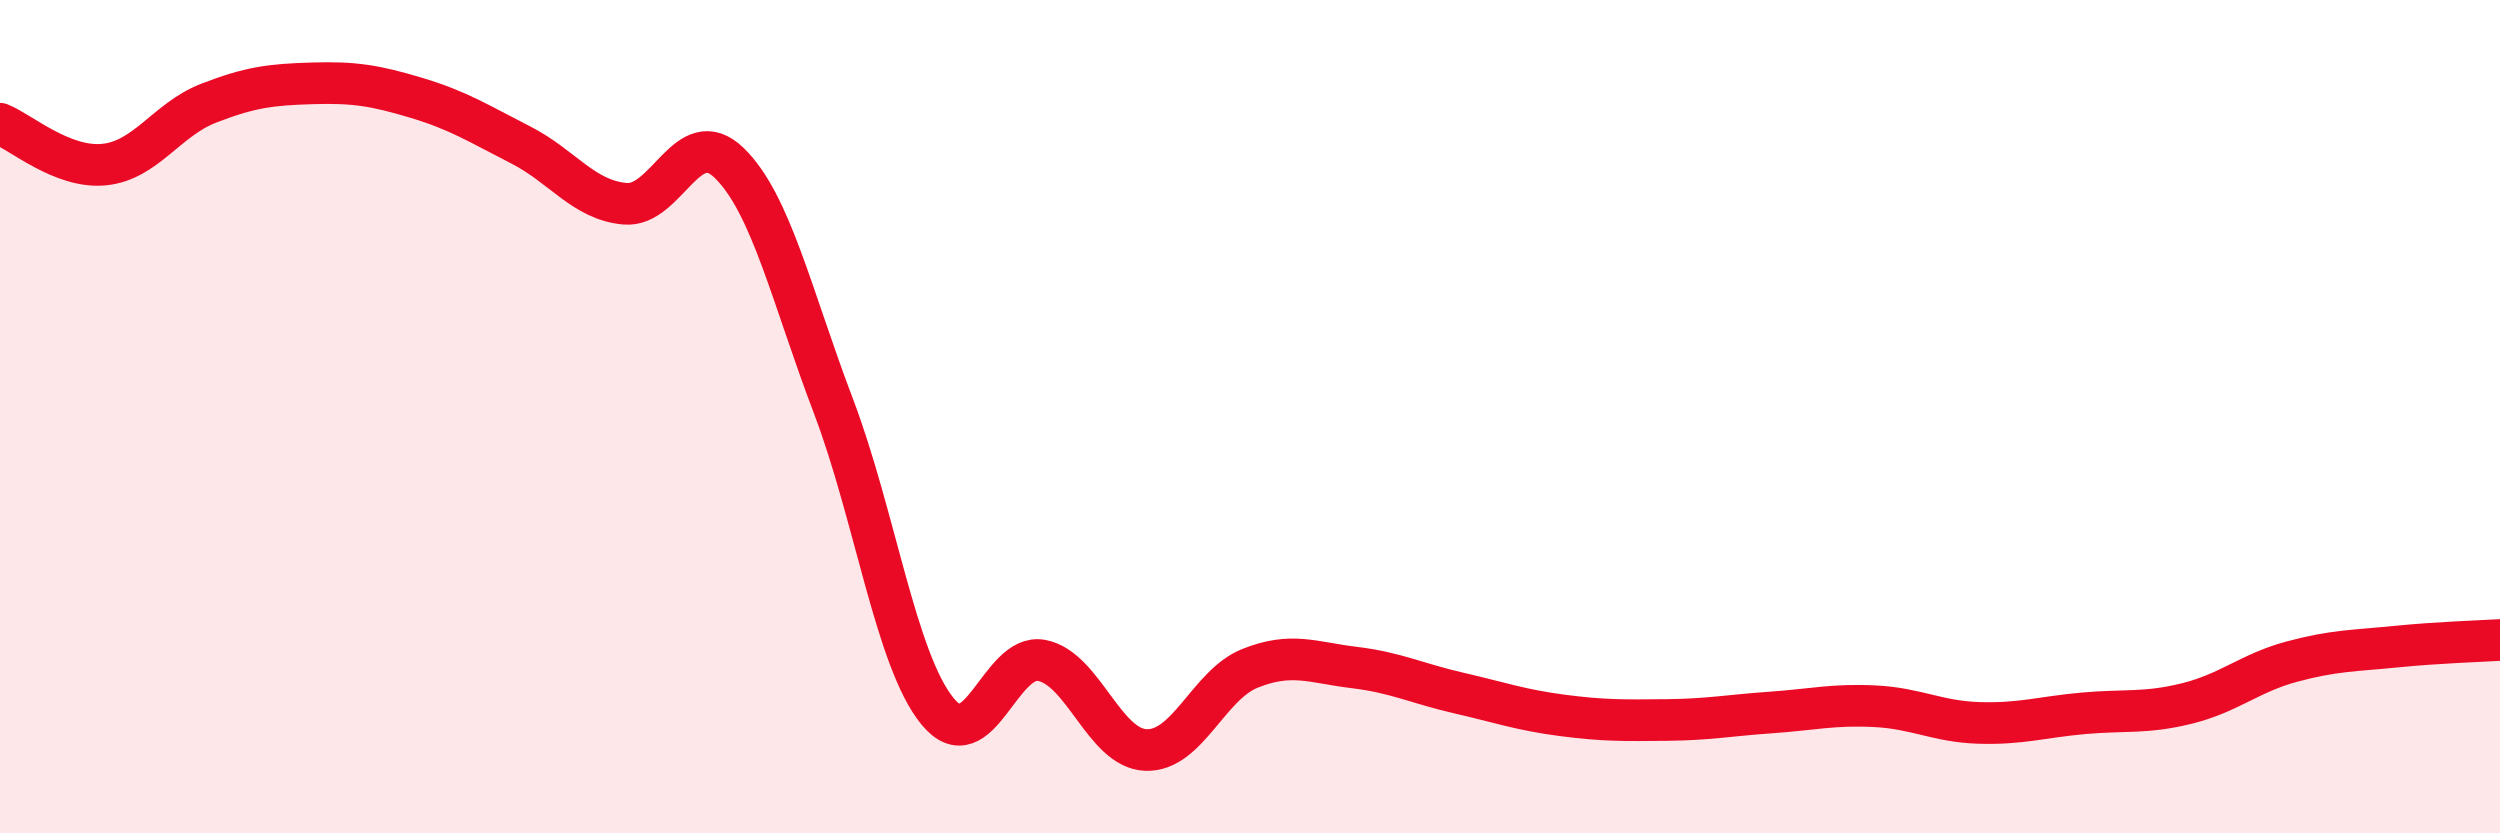
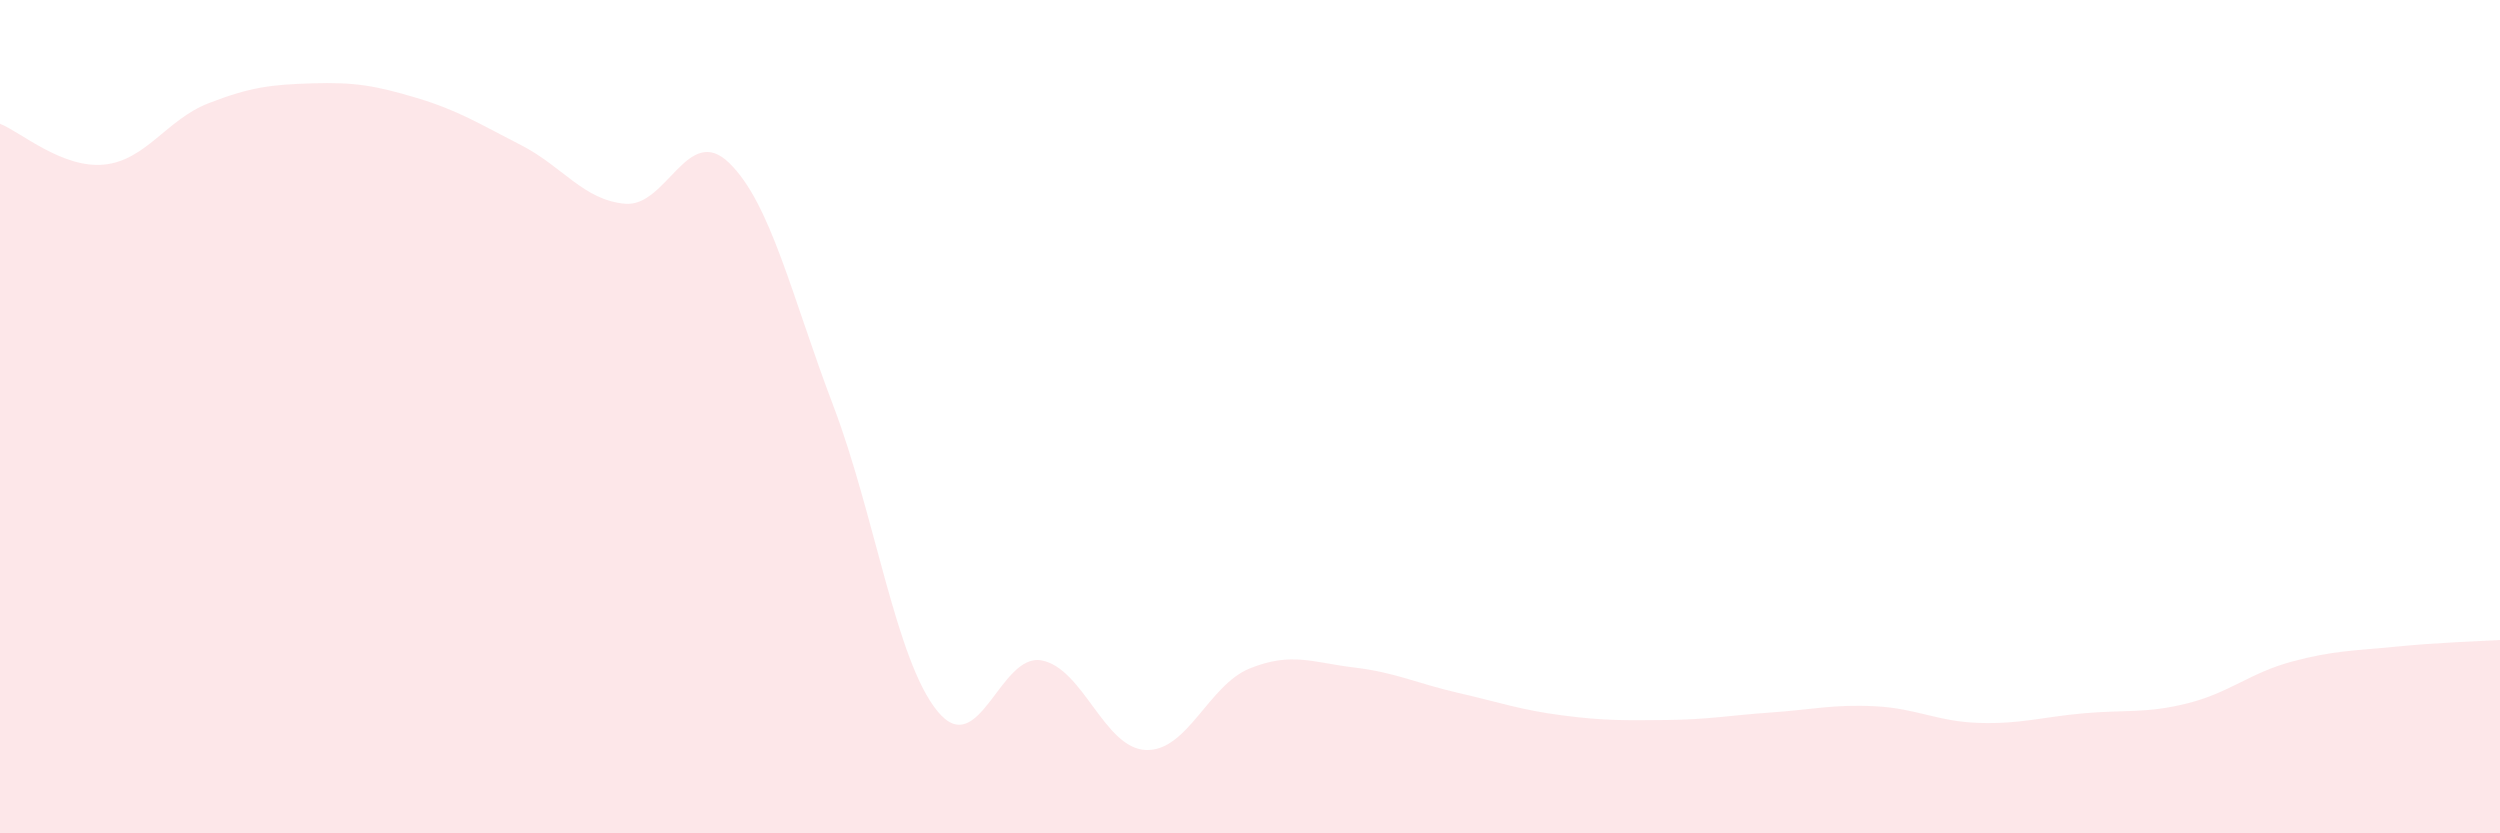
<svg xmlns="http://www.w3.org/2000/svg" width="60" height="20" viewBox="0 0 60 20">
  <path d="M 0,2.97 C 0.5,3.17 1.5,4.05 2.5,3.95 C 3.5,3.85 4,2.87 5,2.48 C 6,2.09 6.5,2.03 7.5,2 C 8.5,1.97 9,2.05 10,2.35 C 11,2.65 11.5,2.97 12.5,3.48 C 13.5,3.99 14,4.8 15,4.89 C 16,4.98 16.5,2.94 17.5,3.91 C 18.5,4.88 19,7.11 20,9.74 C 21,12.37 21.5,15.85 22.5,17.07 C 23.5,18.29 24,15.66 25,15.85 C 26,16.04 26.5,17.96 27.5,18 C 28.5,18.04 29,16.44 30,16.04 C 31,15.64 31.5,15.9 32.5,16.02 C 33.5,16.14 34,16.4 35,16.63 C 36,16.86 36.5,17.04 37.5,17.17 C 38.5,17.3 39,17.29 40,17.28 C 41,17.27 41.5,17.17 42.5,17.1 C 43.5,17.03 44,16.9 45,16.95 C 46,17 46.5,17.32 47.5,17.35 C 48.5,17.38 49,17.21 50,17.12 C 51,17.03 51.5,17.13 52.5,16.88 C 53.5,16.63 54,16.15 55,15.88 C 56,15.61 56.5,15.62 57.5,15.52 C 58.5,15.42 59.5,15.39 60,15.36L60 20L0 20Z" fill="#EB0A25" opacity="0.1" stroke-linecap="round" stroke-linejoin="round" />
-   <path d="M 0,2.97 C 0.5,3.17 1.5,4.05 2.5,3.95 C 3.5,3.85 4,2.87 5,2.48 C 6,2.09 6.5,2.03 7.5,2 C 8.5,1.97 9,2.05 10,2.35 C 11,2.65 11.5,2.97 12.5,3.48 C 13.5,3.99 14,4.8 15,4.89 C 16,4.98 16.5,2.94 17.5,3.91 C 18.5,4.88 19,7.11 20,9.74 C 21,12.37 21.5,15.85 22.5,17.07 C 23.5,18.29 24,15.66 25,15.85 C 26,16.04 26.5,17.96 27.5,18 C 28.5,18.04 29,16.44 30,16.04 C 31,15.64 31.5,15.9 32.5,16.02 C 33.5,16.14 34,16.4 35,16.63 C 36,16.86 36.5,17.04 37.5,17.17 C 38.5,17.3 39,17.29 40,17.28 C 41,17.27 41.5,17.17 42.5,17.1 C 43.5,17.03 44,16.9 45,16.95 C 46,17 46.5,17.32 47.5,17.35 C 48.5,17.38 49,17.21 50,17.12 C 51,17.03 51.5,17.13 52.5,16.88 C 53.5,16.63 54,16.15 55,15.88 C 56,15.61 56.5,15.62 57.5,15.52 C 58.5,15.42 59.5,15.39 60,15.36" stroke="#EB0A25" stroke-width="1" fill="none" stroke-linecap="round" stroke-linejoin="round" />
</svg>